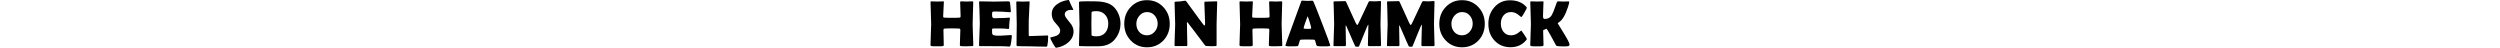
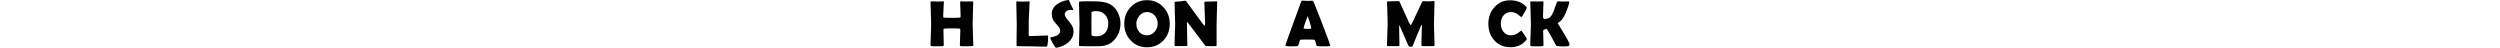
<svg xmlns="http://www.w3.org/2000/svg" width="100mm" version="1.1" viewBox="0 0 96.612 7.22">
  <g transform="translate(-53.602,-85.582)">
    <path d="m 60.075,92.402 q 0,0.101 -0.043,0.125 -0.019,0.014 -0.135,0.024 -0.294,0.029 -0.83,0.029 -0.757,0 -0.892,-0.029 -0.13,-0.029 -0.13,-0.13 0,-0.381 0.034,-1.143 0.039,-0.767 0.039,-1.148 0,-0.188 -0.106,-0.217 -0.164,-0.039 -1.167,-0.039 -1.008,0 -1.177,0.039 -0.106,0.024 -0.106,0.217 0,0.376 0.024,1.129 0.024,0.748 0.024,1.124 0,0.145 -0.13,0.169 -0.154,0.029 -0.907,0.029 -0.651,0 -0.83,-0.029 -0.14,-0.024 -0.14,-0.15 0,-0.521 0.048,-1.572 0.053,-1.051 0.053,-1.577 0,-0.559 -0.048,-1.678 -0.048,-1.124 -0.048,-1.683 0,-0.106 0.101,-0.106 0.15,0 0.449,0.014 0.304,0.014 0.453,0.014 0.154,0 0.463,-0.014 0.314,-0.014 0.468,-0.014 0.082,0 0.082,0.087 0,0.362 -0.053,1.085 -0.053,0.719 -0.053,1.08 0,0.169 0.092,0.198 0.125,0.039 1.235,0.039 1.032,0 1.196,-0.039 0.116,-0.029 0.116,-0.198 0,-0.347 -0.034,-1.047 -0.034,-0.704 -0.034,-1.056 0,-0.15 0.121,-0.15 0.14,0 0.424,0.014 0.289,0.014 0.434,0.014 0.14,0 0.424,-0.014 0.289,-0.014 0.434,-0.014 0.14,0 0.14,0.116 0,0.555 -0.048,1.674 -0.043,1.119 -0.043,1.678 0,0.526 0.048,1.577 0.053,1.051 0.053,1.572 z" />
-     <path d="m 65.901,91.052 q 0,0.207 -0.082,0.762 -0.087,0.603 -0.154,0.719 -0.058,0.092 -0.159,0.092 -0.043,0 -0.145,-0.014 -0.352,-0.048 -2.055,-0.048 -0.371,0 -1.104,-0.005 -0.733,-0.005 -1.1,-0.005 -0.159,0 -0.159,-0.14 0,-0.54 0.058,-1.621 0.063,-1.085 0.063,-1.625 0,-0.55 -0.058,-2.05 -0.014,-0.386 -0.053,-1.153 l -0.005,-0.068 q -0.01,-0.111 0.121,-0.111 0.357,0 1.071,0.019 0.719,0.019 1.076,0.019 0.352,0 1.061,-0.019 0.709,-0.019 1.061,-0.019 0.251,0 0.289,0.188 0.024,0.111 0.072,0.675 0.053,0.559 0.053,0.68 0,0.101 -0.096,0.101 -0.029,0 -0.101,-0.005 -1.283,-0.106 -2.305,-0.106 -0.256,0 -0.314,0.121 -0.024,0.058 -0.024,0.371 0,0.328 0.096,0.434 0.082,0.092 0.314,0.092 0.048,0 0.188,-0.005 0.14,-0.01 0.232,-0.01 0.608,0 1.23,-0.034 0.053,-0.005 0.265,-0.024 0.164,-0.019 0.26,-0.019 0.116,0 0.116,0.111 0,-0.101 -0.087,0.738 -0.039,0.386 -0.039,0.772 0,0.096 -0.14,0.096 0,0 -0.434,-0.048 -0.275,-0.029 -1.254,-0.029 h -0.511 q -0.198,0 -0.232,0.096 -0.005,0.024 -0.005,0.299 0,0.367 0.048,0.473 0.082,0.183 0.617,0.217 -0.01,0 0.704,0 0.256,0 0.757,-0.043 0.506,-0.048 0.757,-0.048 0.106,0 0.106,0.174 z" />
    <path d="m 70.975,92.634 q -0.415,0 -1.08,-0.019 -0.868,-0.019 -1.08,-0.024 l -1.442,-0.019 q -0.217,0.005 -0.622,-0.019 -0.14,-0.024 -0.14,-0.15 0,-0.526 0.014,-1.572 0.019,-1.051 0.019,-1.577 0,-0.559 -0.034,-1.674 -0.034,-1.119 -0.034,-1.678 0,-0.106 0.145,-0.106 0.145,0 0.429,0.014 0.289,0.014 0.429,0.014 0.159,0 0.473,-0.014 0.314,-0.019 0.473,-0.019 0.072,0 0.068,0.092 l -0.005,0.063 q -0.058,0.907 -0.13,2.725 l -0.005,1.273 q 0,0.617 0.005,0.902 0.005,0.058 0.01,0.116 0.005,0.058 0.072,0.072 0.005,0 0.125,0 0.434,0 1.297,-0.043 0.868,-0.048 1.302,-0.048 0.13,0 0.13,0.111 0,0.825 -0.121,1.423 -0.024,0.125 -0.101,0.15 -0.024,0.01 -0.198,0.01 z" />
    <path d="m 75.234,90.333 q 0,0.979 -0.825,1.678 -0.723,0.617 -1.76,0.786 -0.039,0.005 -0.063,0.005 -0.111,0 -0.492,-0.675 -0.381,-0.68 -0.381,-0.83 0,-0.053 0.072,-0.068 0.699,-0.159 0.926,-0.27 0.502,-0.251 0.502,-0.743 0,-0.314 -0.328,-0.699 -0.569,-0.656 -0.617,-0.728 -0.333,-0.502 -0.333,-1.109 0,-0.883 0.815,-1.466 0.666,-0.482 1.635,-0.627 0.053,-0.005 0.082,-0.005 0.072,0 0.116,0.116 0.125,0.352 0.584,1.273 0.014,0.029 0.014,0.048 0,0.082 -0.087,0.082 -0.039,0 -0.13,-0.014 -0.092,-0.014 -0.14,-0.014 -0.347,0 -0.608,0.159 -0.314,0.183 -0.314,0.511 0,0.294 0.347,0.723 0.613,0.772 0.641,0.81 0.342,0.531 0.342,1.056 z" />
    <path d="m 82.329,89.132 q 0,1.418 -0.912,2.46 -0.805,0.931 -2.262,0.979 -0.28,0.01 -1.539,0.01 -0.236,0 -0.714,-0.014 -0.473,-0.014 -0.709,-0.014 -0.14,0 -0.14,-0.111 0,-0.531 0.039,-1.592 0.043,-1.066 0.043,-1.596 0,-0.555 -0.043,-1.659 -0.039,-1.109 -0.039,-1.659 0,-0.101 0.14,-0.121 0.342,-0.039 1.124,-0.039 1.486,0 1.924,0.043 1.143,0.116 1.789,0.579 0.608,0.434 0.96,1.215 0.338,0.738 0.338,1.519 z m -1.847,0 q 0,-0.815 -0.487,-1.331 -0.492,-0.535 -1.302,-0.535 -0.743,0 -0.743,0.198 0,0.285 -0.01,0.859 -0.01,0.569 -0.01,0.854 0,0.28 0.01,0.844 0.01,0.559 0.01,0.844 0,0.207 0.772,0.207 0.834,0 1.312,-0.555 0.449,-0.526 0.449,-1.384 z" />
    <path d="m 89.776,89.176 q 0,1.505 -0.96,2.522 -0.979,1.032 -2.479,1.032 -1.49,0 -2.474,-1.042 -0.965,-1.018 -0.965,-2.513 0,-1.5 0.965,-2.522 0.984,-1.047 2.474,-1.047 1.481,0 2.469,1.047 0.969,1.032 0.969,2.522 z m -1.828,-0.01 q 0,-0.723 -0.439,-1.23 -0.458,-0.531 -1.172,-0.531 -0.68,0 -1.153,0.55 -0.458,0.531 -0.458,1.22 0,0.738 0.429,1.23 0.453,0.516 1.182,0.516 0.68,0 1.158,-0.545 0.453,-0.521 0.453,-1.211 z" />
    <path d="m 96.948,85.934 q 0,0.55 -0.048,1.654 -0.043,1.1 -0.043,1.654 v 3.178 q 0,0.13 -0.14,0.13 -0.116,0 -0.352,0.01 -0.232,0.01 -0.347,0.01 -0.125,0 -0.376,-0.019 -0.251,-0.019 -0.376,-0.019 -0.087,0 -0.207,-0.159 -0.347,-0.468 -1.563,-2.074 -0.333,-0.449 -1.013,-1.322 -0.019,-0.029 -0.072,-0.058 -0.039,0.034 -0.039,0.106 0,0.559 0.029,1.678 0.034,1.119 0.034,1.678 0,0.169 -0.13,0.169 h -1.669 q -0.14,0 -0.14,-0.15 0,-0.521 0.048,-1.572 0.053,-1.051 0.053,-1.577 0,-0.555 -0.048,-1.659 -0.043,-1.104 -0.043,-1.654 0,-0.106 0.188,-0.106 0.28,0 0.69,-0.039 0.096,-0.01 0.381,-0.063 0.241,-0.043 0.381,-0.043 0.058,0 0.178,0.164 l 1.799,2.465 q 0.241,0.333 0.728,0.974 0.121,0.15 0.207,0.15 0.063,0 0.063,-0.376 0,-0.506 -0.058,-1.524 -0.053,-1.018 -0.053,-1.529 0,-0.178 0.101,-0.178 0.289,0 0.873,-0.024 0.584,-0.024 0.873,-0.024 0.092,0 0.092,0.15 z" />
-     <path d="m 106.787,92.402 q 0,0.101 -0.043,0.125 -0.019,0.014 -0.135,0.024 -0.294,0.029 -0.83,0.029 -0.757,0 -0.892,-0.029 -0.13,-0.029 -0.13,-0.13 0,-0.381 0.034,-1.143 0.039,-0.767 0.039,-1.148 0,-0.188 -0.106,-0.217 -0.164,-0.039 -1.167,-0.039 -1.008,0 -1.177,0.039 -0.106,0.024 -0.106,0.217 0,0.376 0.024,1.129 0.024,0.748 0.024,1.124 0,0.145 -0.13,0.169 -0.154,0.029 -0.907,0.029 -0.651,0 -0.83,-0.029 -0.14,-0.024 -0.14,-0.15 0,-0.521 0.048,-1.572 0.053,-1.051 0.053,-1.577 0,-0.559 -0.048,-1.678 -0.048,-1.124 -0.048,-1.683 0,-0.106 0.101,-0.106 0.15,0 0.449,0.014 0.304,0.014 0.453,0.014 0.154,0 0.463,-0.014 0.314,-0.014 0.468,-0.014 0.082,0 0.082,0.087 0,0.362 -0.053,1.085 -0.053,0.719 -0.053,1.08 0,0.169 0.092,0.198 0.125,0.039 1.235,0.039 1.032,0 1.196,-0.039 0.116,-0.029 0.116,-0.198 0,-0.347 -0.034,-1.047 -0.034,-0.704 -0.034,-1.056 0,-0.15 0.121,-0.15 0.14,0 0.424,0.014 0.289,0.014 0.434,0.014 0.14,0 0.424,-0.014 0.289,-0.014 0.434,-0.014 0.14,0 0.14,0.116 0,0.555 -0.048,1.674 -0.043,1.119 -0.043,1.678 0,0.526 0.048,1.577 0.053,1.051 0.053,1.572 z" />
    <path d="m 114.036,92.431 q 0,0.087 -0.121,0.121 -0.145,0.039 -0.897,0.039 -0.69,0 -0.887,-0.039 -0.164,-0.034 -0.207,-0.217 -0.164,-0.695 -0.256,-0.743 -0.077,-0.034 -1.293,-0.034 -0.82,0 -0.873,0.043 -0.082,0.077 -0.183,0.516 -0.092,0.4 -0.222,0.434 -0.164,0.039 -1.1,0.039 -0.738,0 -0.738,-0.14 0,-0.125 1.09,-3.082 1.182,-3.198 1.283,-3.516 0.058,-0.183 0.135,-0.183 0.13,0 0.4,0.024 0.275,0.024 0.41,0.024 0.13,0 0.381,-0.014 0.256,-0.019 0.381,-0.019 0.092,0 0.169,0.159 0.236,0.506 1.379,3.473 1.148,2.986 1.148,3.116 z m -3.42,-4.394 q -0.101,0.212 -0.342,0.921 -0.26,0.752 -0.26,0.883 0,0.087 0.289,0.096 0.15,0.01 0.492,0.01 0.318,0 0.352,-0.077 0.01,-0.024 0.01,-0.068 0,-0.159 -0.222,-0.878 -0.217,-0.695 -0.318,-0.887 z" />
-     <path d="m 121.719,92.402 q 0,0.15 -0.14,0.15 h -1.707 q -0.14,0 -0.14,-0.169 0,-0.487 0.034,-1.461 0.039,-0.974 0.039,-1.461 0,-0.14 -0.043,-0.15 -0.053,0.029 -0.646,1.49 -0.347,0.859 -0.695,1.712 -0.048,0.111 -0.121,0.13 -0.024,0.005 -0.193,0.005 -0.251,0 -0.299,-0.096 -0.26,-0.531 -0.685,-1.543 -0.453,-1.071 -0.68,-1.548 -0.01,-0.024 -0.043,-0.053 -0.034,0.043 -0.034,0.14 0,0.473 0.024,1.418 0.024,0.945 0.024,1.418 0,0.169 -0.135,0.169 h -1.611 q -0.097,0 -0.121,-0.029 -0.019,-0.034 -0.019,-0.111 0,-0.526 0.048,-1.577 0.053,-1.056 0.053,-1.582 0,-0.559 -0.048,-2.098 -0.005,-0.4 -0.043,-1.191 l -0.005,-0.082 q -0.005,-0.096 0.203,-0.096 0.265,0 0.796,-0.014 0.531,-0.019 0.796,-0.019 0.053,0 0.15,0.203 l 1.408,3.092 q 0.15,0.314 0.251,0.314 0.053,0 0.227,-0.362 0.487,-1.013 1.442,-3.053 0.082,-0.188 0.178,-0.188 0.14,0 0.42,0.014 0.285,0.014 0.429,0.014 0.121,0 0.367,-0.024 0.251,-0.024 0.371,-0.024 0.145,0 0.145,0.116 0,0.569 -0.043,1.703 -0.039,1.129 -0.039,1.698 0,0.526 0.043,1.577 0.043,1.051 0.043,1.572 z" />
    <path d="m 129.808,92.402 q 0,0.15 -0.14,0.15 h -1.707 q -0.14,0 -0.14,-0.169 0,-0.487 0.034,-1.461 0.039,-0.974 0.039,-1.461 0,-0.14 -0.043,-0.15 -0.053,0.029 -0.646,1.49 -0.347,0.859 -0.695,1.712 -0.048,0.111 -0.121,0.13 -0.024,0.005 -0.193,0.005 -0.251,0 -0.299,-0.096 -0.26,-0.531 -0.685,-1.543 -0.453,-1.071 -0.68,-1.548 -0.01,-0.024 -0.043,-0.053 -0.034,0.043 -0.034,0.14 0,0.473 0.024,1.418 0.024,0.945 0.024,1.418 0,0.169 -0.135,0.169 h -1.611 q -0.097,0 -0.121,-0.029 -0.019,-0.034 -0.019,-0.111 0,-0.526 0.048,-1.577 0.053,-1.056 0.053,-1.582 0,-0.559 -0.048,-2.098 -0.005,-0.4 -0.043,-1.191 l -0.005,-0.082 q -0.005,-0.096 0.203,-0.096 0.265,0 0.796,-0.014 0.531,-0.019 0.796,-0.019 0.053,0 0.15,0.203 l 1.408,3.092 q 0.15,0.314 0.251,0.314 0.053,0 0.227,-0.362 0.487,-1.013 1.442,-3.053 0.082,-0.188 0.178,-0.188 0.14,0 0.42,0.014 0.285,0.014 0.429,0.014 0.121,0 0.367,-0.024 0.251,-0.024 0.371,-0.024 0.145,0 0.145,0.116 0,0.569 -0.043,1.703 -0.039,1.129 -0.039,1.698 0,0.526 0.043,1.577 0.043,1.051 0.043,1.572 z" />
-     <path d="m 137.404,89.176 q 0,1.505 -0.96,2.522 -0.979,1.032 -2.479,1.032 -1.49,0 -2.474,-1.042 -0.965,-1.018 -0.965,-2.513 0,-1.5 0.965,-2.522 0.984,-1.047 2.474,-1.047 1.481,0 2.469,1.047 0.969,1.032 0.969,2.522 z m -1.828,-0.01 q 0,-0.723 -0.439,-1.23 -0.458,-0.531 -1.172,-0.531 -0.68,0 -1.153,0.55 -0.458,0.531 -0.458,1.22 0,0.738 0.429,1.23 0.453,0.516 1.182,0.516 0.68,0 1.158,-0.545 0.453,-0.521 0.453,-1.211 z" />
    <path d="m 143.756,91.462 q 0,0.077 -0.101,0.203 -0.887,1.056 -2.359,1.056 -1.505,0 -2.441,-1.027 -0.912,-0.994 -0.912,-2.508 0,-1.466 0.892,-2.489 0.931,-1.071 2.368,-1.071 1.563,0 2.45,0.96 0.097,0.106 0.097,0.188 0,0.092 -0.338,0.68 -0.333,0.588 -0.42,0.661 -0.039,0.039 -0.097,0.039 -0.024,0 -0.241,-0.193 -0.26,-0.232 -0.511,-0.362 -0.381,-0.193 -0.791,-0.193 -0.709,0 -1.133,0.531 -0.391,0.492 -0.391,1.215 0,0.733 0.391,1.23 0.424,0.54 1.133,0.54 0.42,0 0.796,-0.183 0.246,-0.121 0.502,-0.338 0.212,-0.183 0.236,-0.183 0.048,0 0.097,0.053 0.077,0.087 0.42,0.603 0.352,0.535 0.352,0.588 z" />
    <path d="m 150.214,92.282 q 0,0.207 -0.178,0.27 -0.145,0.048 -0.762,0.048 -0.593,0 -0.868,-0.048 -0.13,-0.024 -0.174,-0.048 -0.039,-0.029 -0.101,-0.14 -0.352,-0.646 -0.699,-1.293 -0.574,-1.042 -0.685,-1.148 -0.521,0.188 -0.521,0.27 0,0.362 0.029,1.095 0.029,0.728 0.029,1.095 0,0.15 -0.13,0.169 -0.251,0.039 -0.907,0.039 -0.627,0 -0.83,-0.039 -0.14,-0.029 -0.14,-0.15 0,-0.521 0.048,-1.572 0.053,-1.051 0.053,-1.577 0,-0.559 -0.048,-1.678 -0.048,-1.124 -0.048,-1.683 0,-0.106 0.101,-0.106 0.15,0 0.449,0.014 0.304,0.014 0.453,0.014 0.154,0 0.458,-0.014 0.304,-0.014 0.453,-0.014 0.082,0 0.082,0.087 0,0.357 -0.039,1.08 -0.034,0.719 -0.034,1.076 0,0.415 0.227,0.415 0.574,0 0.892,-0.314 0.236,-0.232 0.477,-0.844 0.154,-0.468 0.506,-1.379 0.053,-0.121 0.217,-0.121 0.125,0 0.376,0.014 0.256,0.014 0.381,0.014 0.13,0 0.386,-0.01 0.26,-0.01 0.386,-0.01 0.116,0 0.116,0.111 0,0.159 -0.203,0.777 -0.598,1.823 -1.375,2.277 -0.159,0.092 -0.159,0.15 0,-0.005 0.887,1.447 0.892,1.452 0.892,1.727 z" />
  </g>
</svg>